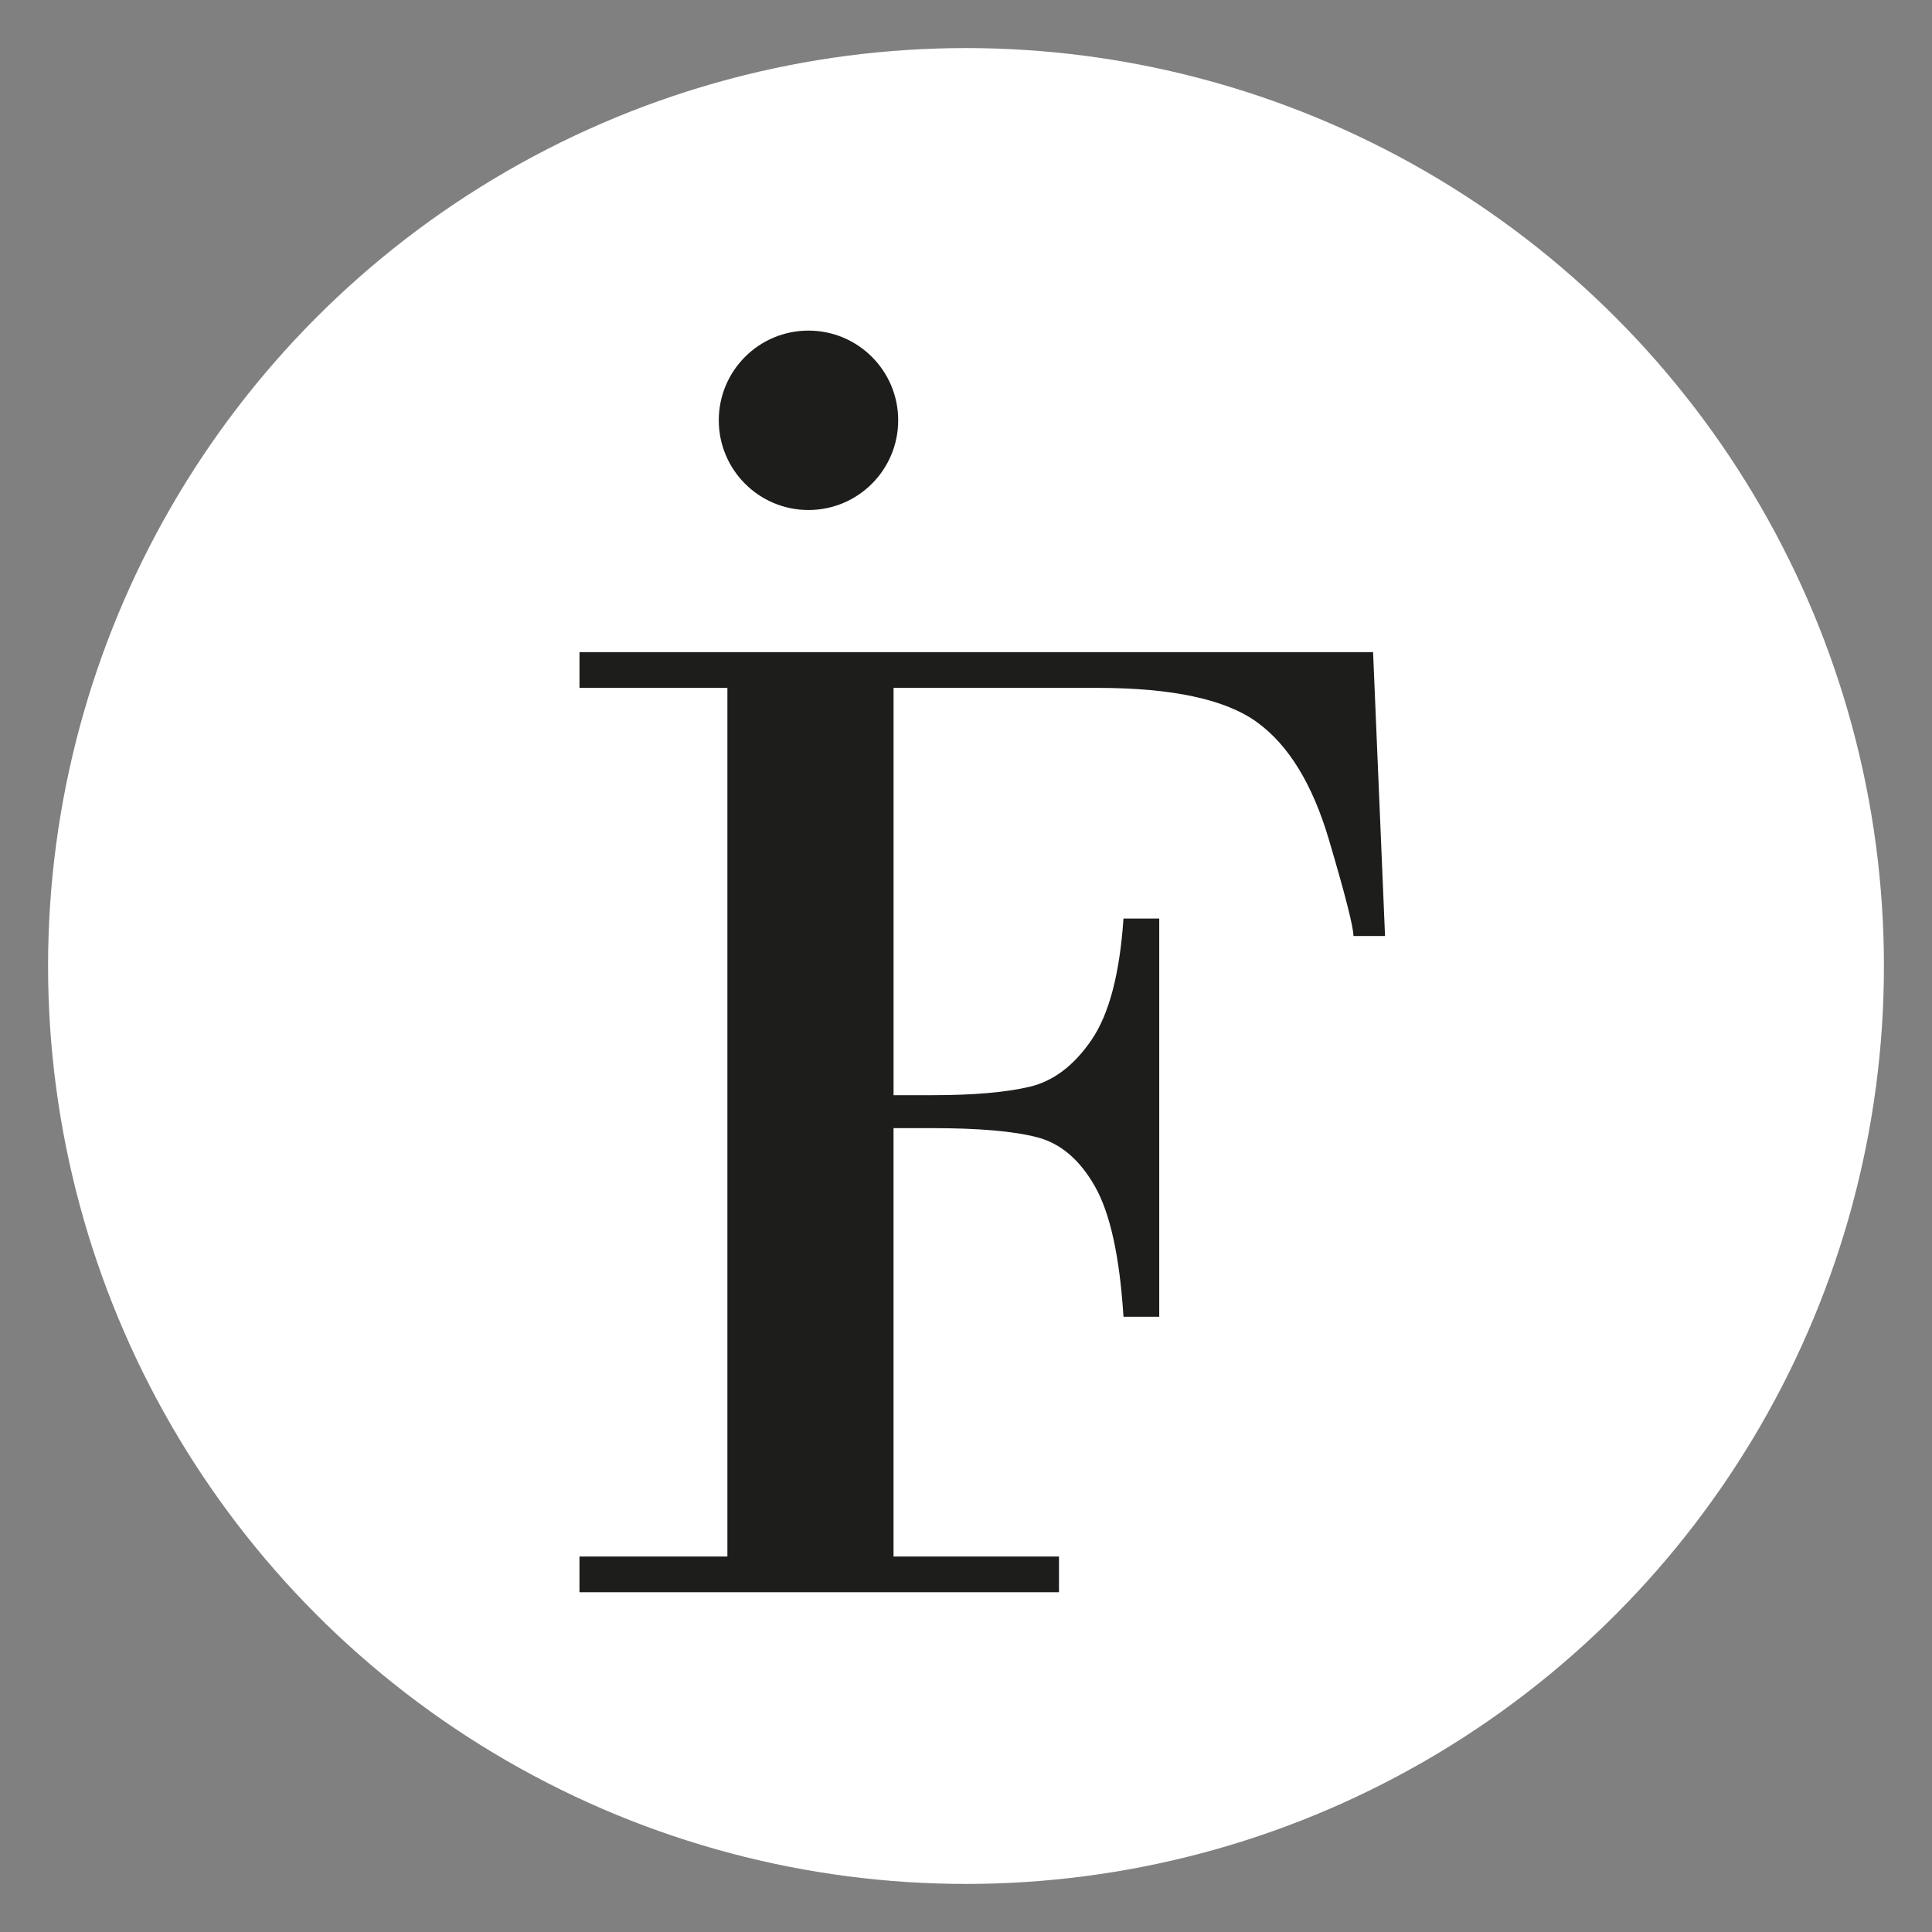
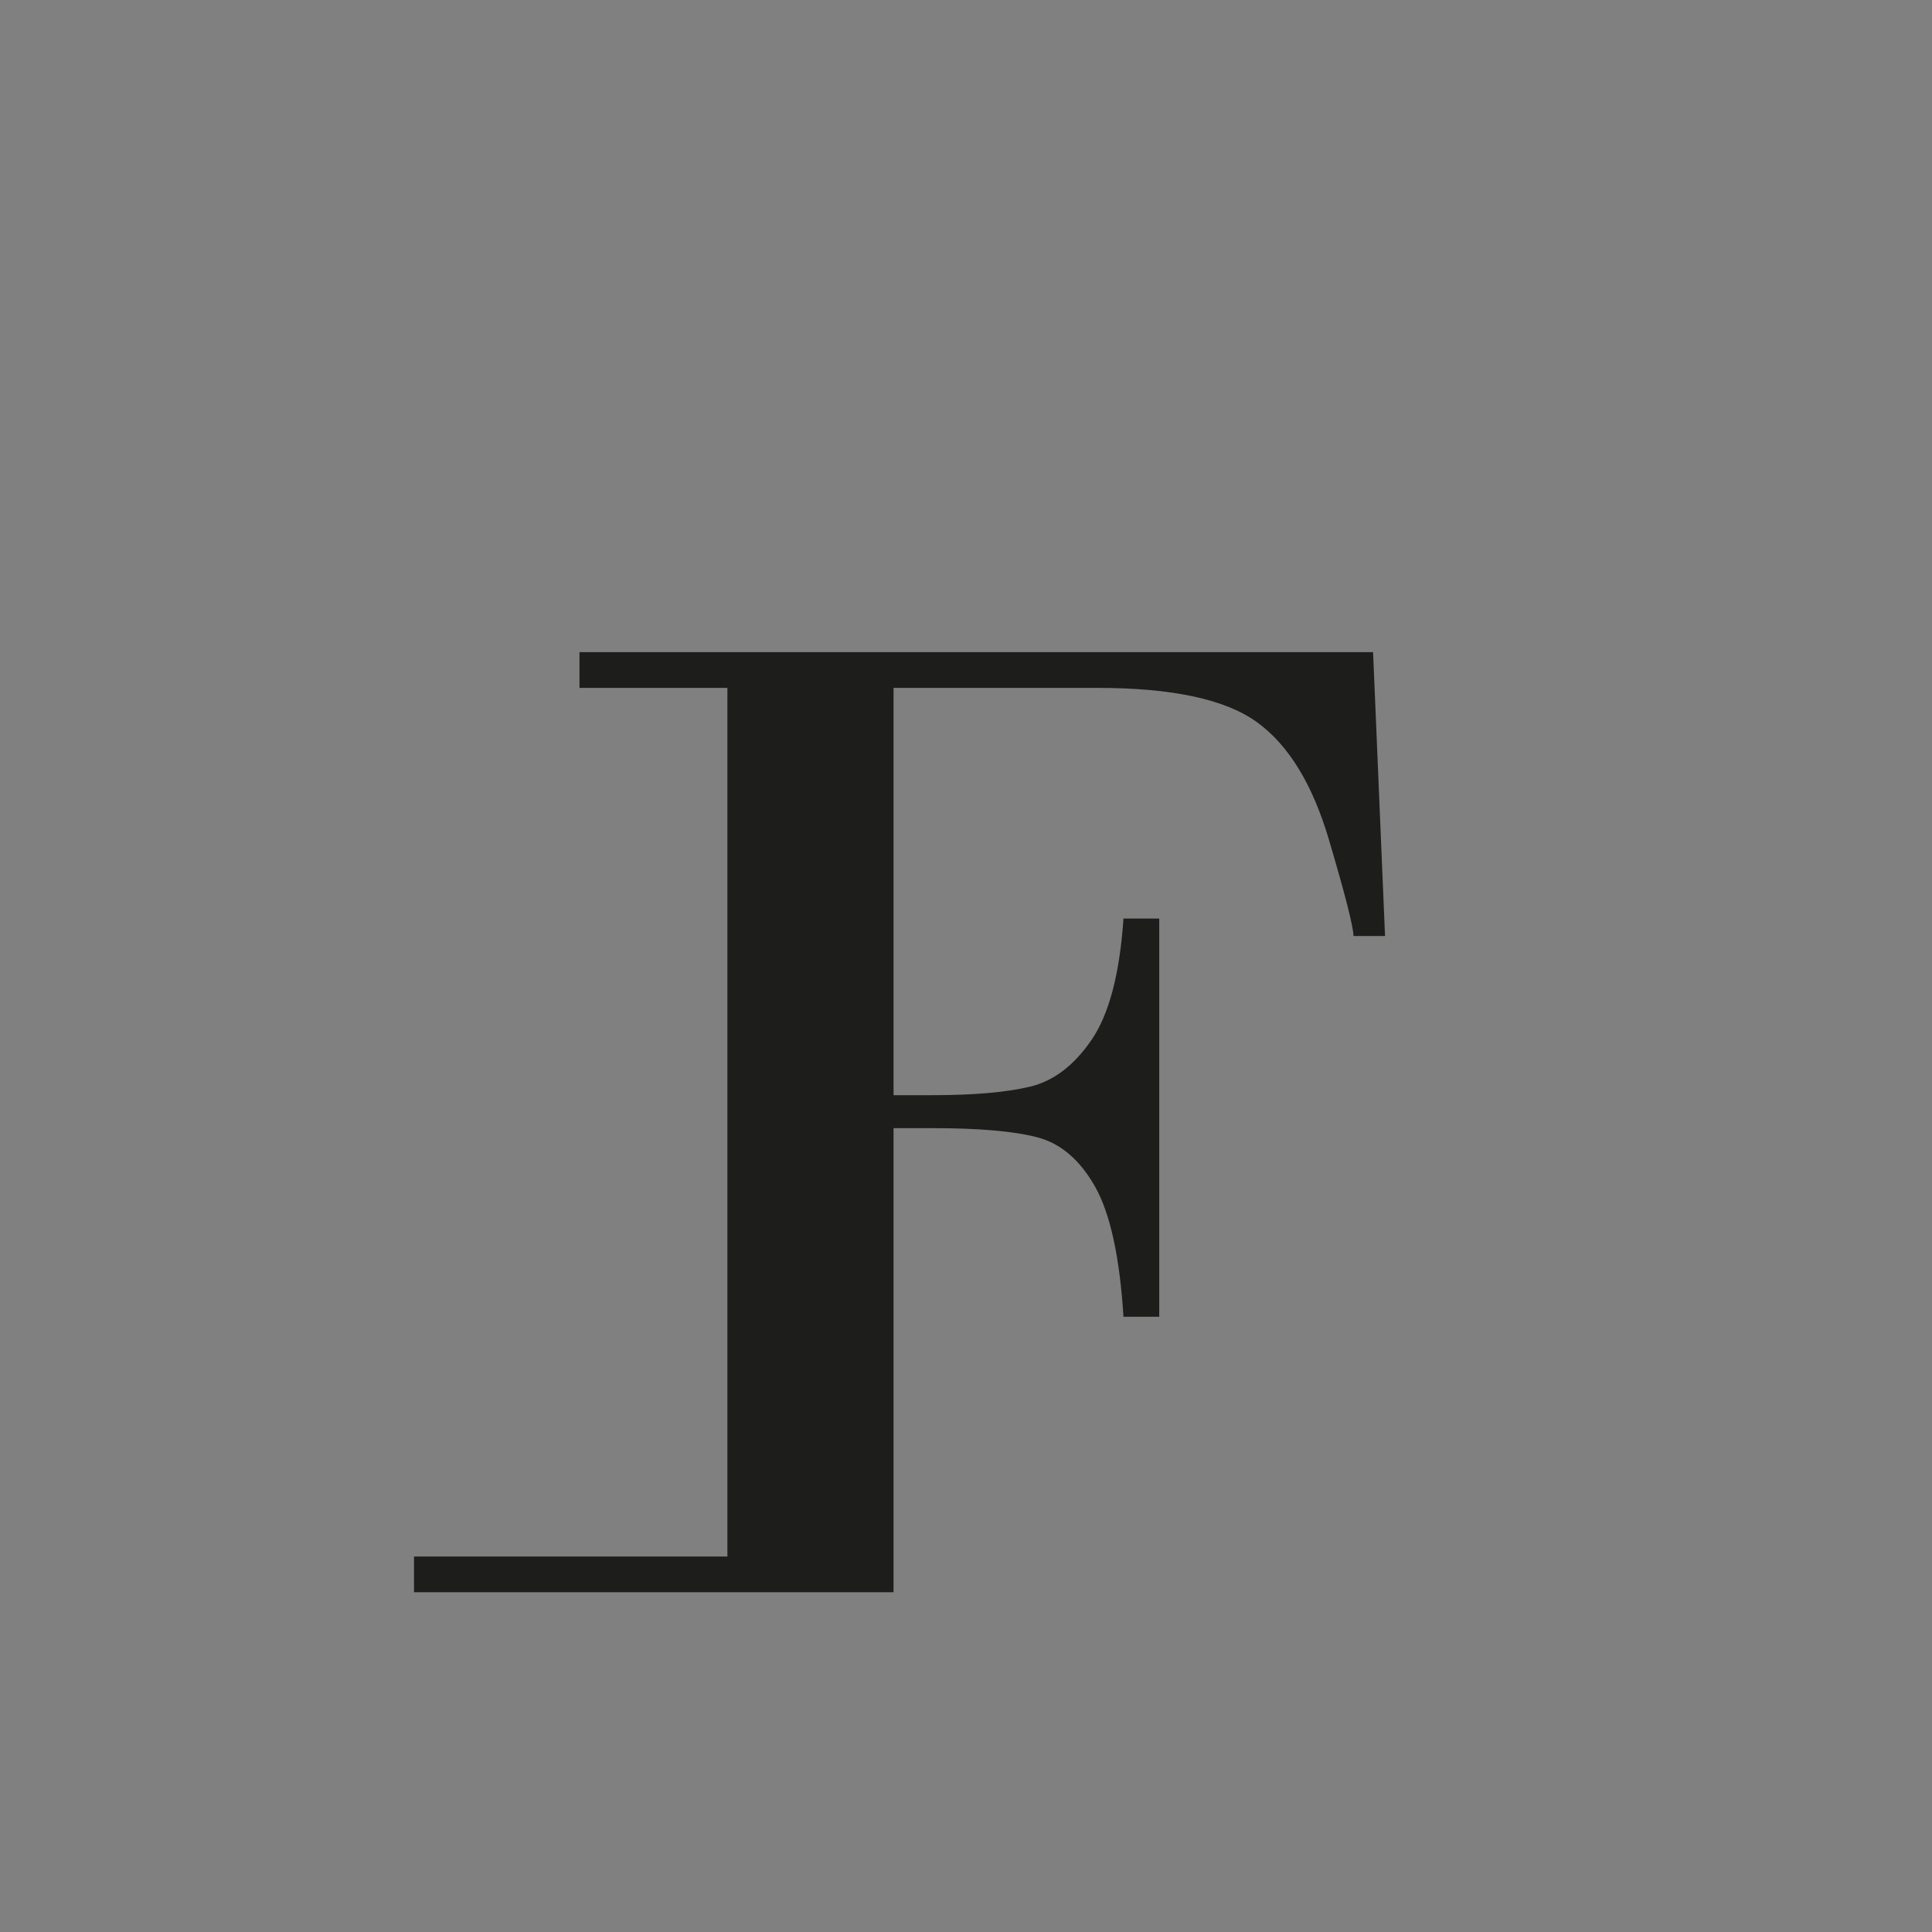
<svg xmlns="http://www.w3.org/2000/svg" id="uuid-356b4ed7-b5a6-4065-b2da-0d97f4a470f8" data-name="Capa 1" width="1000" height="1000" viewBox="0 0 1000 1000">
  <rect x="0" y="0" width="1000" height="1000" fill="#808080" stroke="none" />
-   <circle cx="500" cy="500" r="475.12" style="fill: #fff; stroke-width: 0px;" />
  <g>
-     <path d="M376.5,805.65v-449.61h-76.56s0-18.5,0-18.5h410.76s6.19,146.95,6.19,146.95h-16.34c0-4.58-4.22-21.23-12.71-49.89-8.47-28.66-20.85-48.92-37.19-60.77-16.32-11.85-43.86-17.78-82.54-17.78h-105.61v210.82h19.95c21.29,0,38.11-1.44,50.44-4.35,12.34-2.9,23.04-11.01,32.11-24.31,9.09-13.3,14.57-34.23,16.51-62.78h18.51s0,206.11,0,206.11h-18.51c-1.95-30.96-6.84-53.4-14.69-67.31-7.87-13.92-17.85-22.44-29.95-25.57-12.1-3.17-30.24-4.74-54.43-4.74h-19.95v221.73h85.64s0,18.49,0,18.49h-248.2s0-18.49,0-18.49h76.56Z" style="fill: #1d1d1b; stroke-width: 0px;" />
-     <path d="M464.9,217.53c0,25.66-20.78,46.45-46.44,46.45-25.64,0-46.42-20.78-46.42-46.45,0-25.63,20.77-46.41,46.42-46.41,25.65,0,46.44,20.78,46.44,46.41" style="fill: #1d1d1b; stroke-width: 0px;" />
+     <path d="M376.5,805.65v-449.61h-76.56s0-18.5,0-18.5h410.76s6.19,146.95,6.19,146.95h-16.34c0-4.58-4.22-21.23-12.71-49.89-8.47-28.66-20.85-48.92-37.19-60.77-16.32-11.85-43.86-17.78-82.54-17.78h-105.61v210.82h19.95c21.29,0,38.11-1.44,50.44-4.35,12.34-2.9,23.04-11.01,32.11-24.31,9.09-13.3,14.57-34.23,16.51-62.78h18.51s0,206.11,0,206.11h-18.51c-1.95-30.96-6.84-53.4-14.69-67.31-7.87-13.92-17.85-22.44-29.95-25.57-12.1-3.17-30.24-4.74-54.43-4.74h-19.95v221.73s0,18.49,0,18.49h-248.2s0-18.49,0-18.49h76.56Z" style="fill: #1d1d1b; stroke-width: 0px;" />
  </g>
</svg>